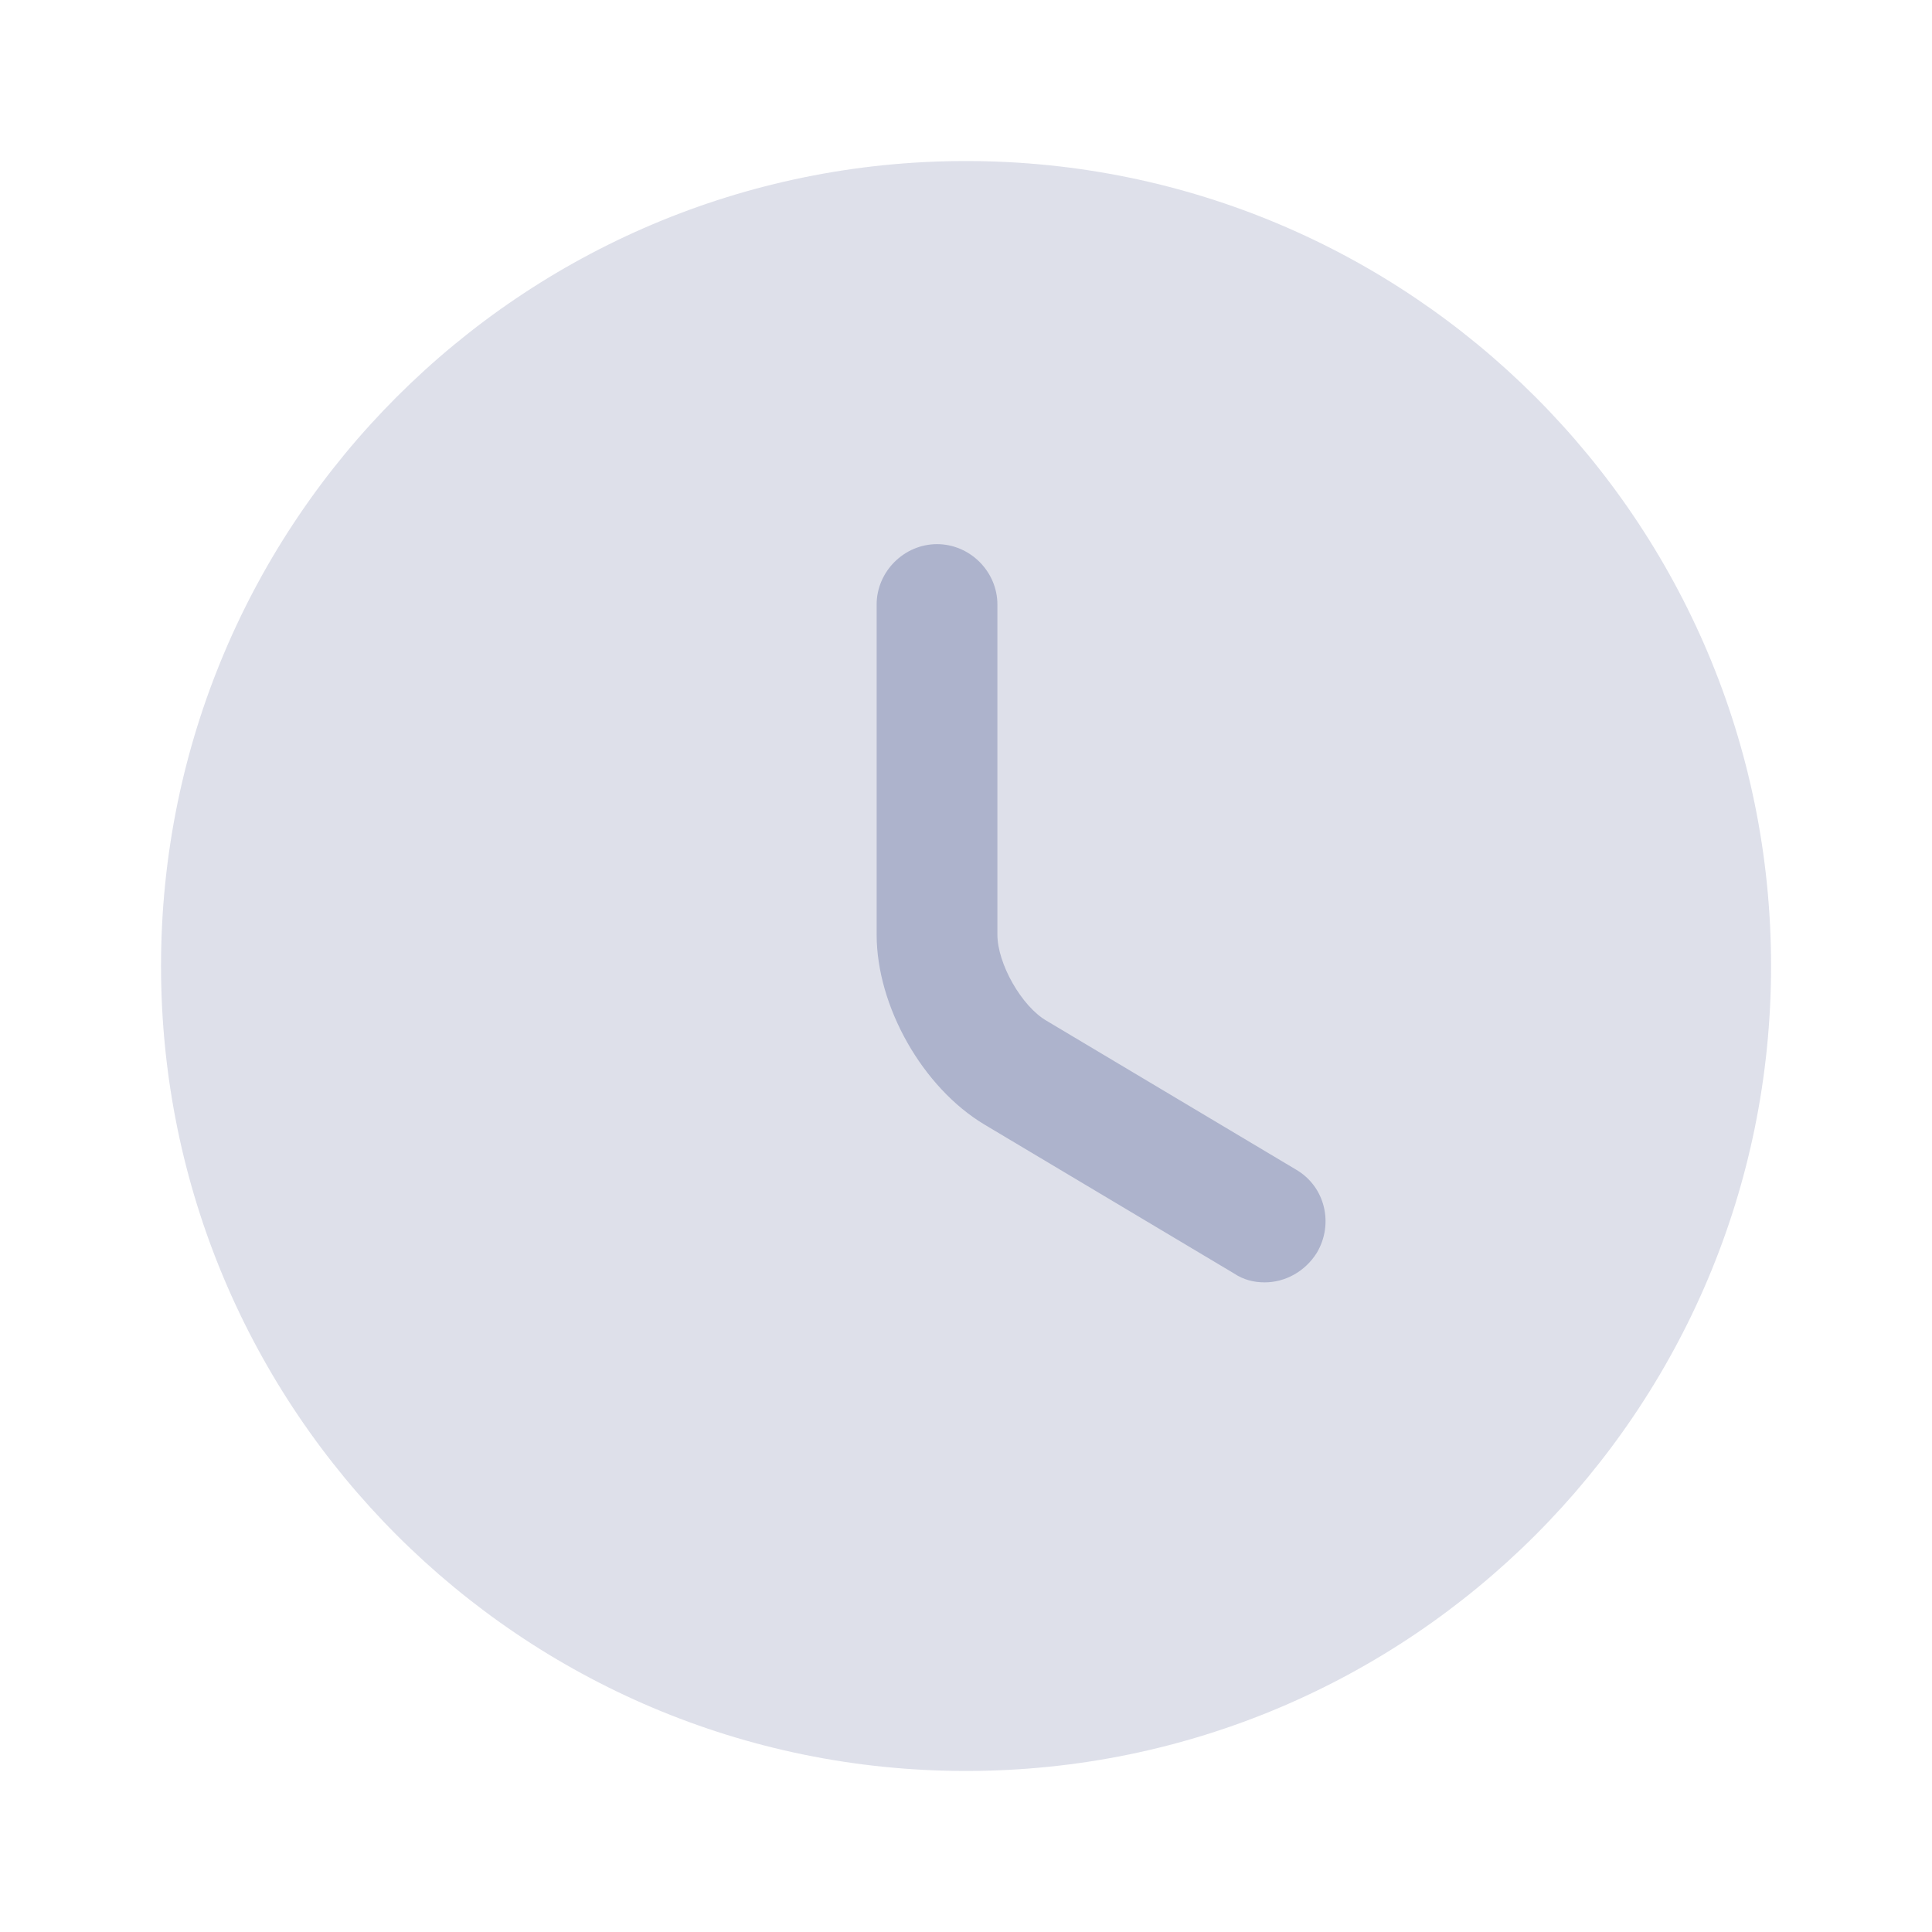
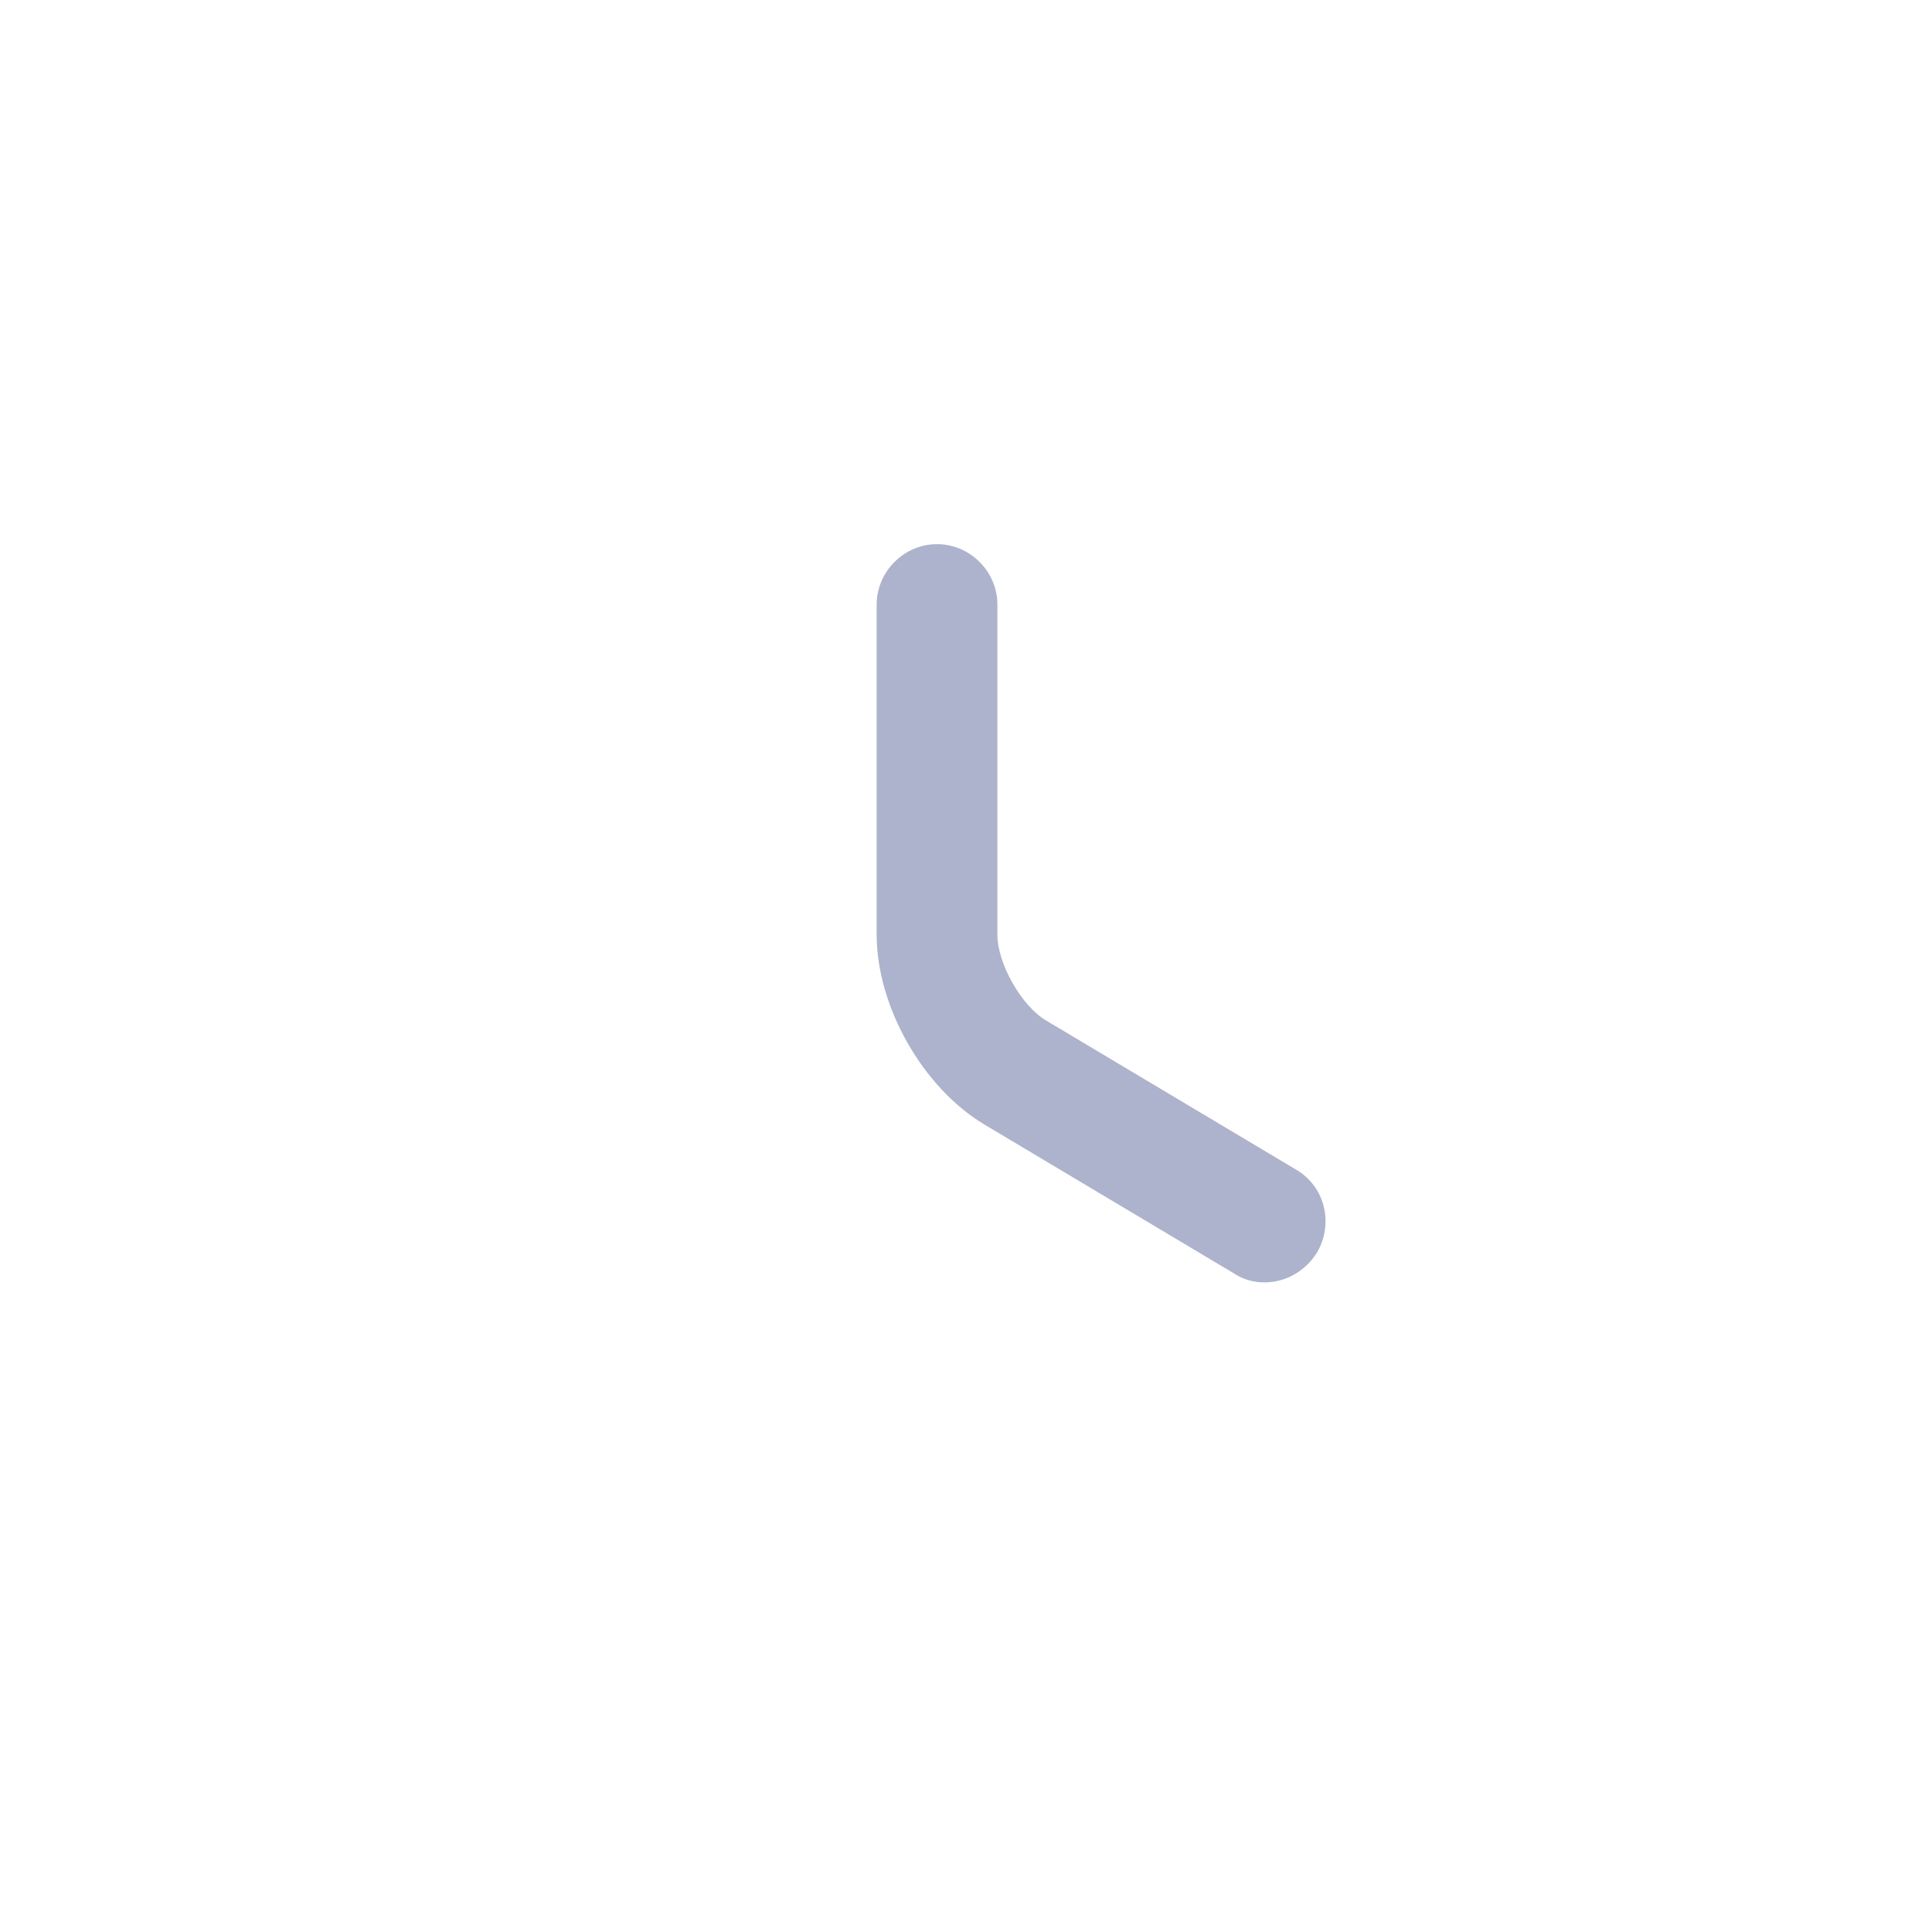
<svg xmlns="http://www.w3.org/2000/svg" width="20" height="20" viewBox="0 0 20 20" fill="none">
  <g id="vuesax/bulk/clock">
    <g id="clock">
-       <path id="Vector" opacity="0.4" d="M10 18.333C14.603 18.333 18.334 14.602 18.334 10C18.334 5.398 14.603 1.667 10 1.667C5.398 1.667 1.667 5.398 1.667 10C1.667 14.602 5.398 18.333 10 18.333Z" fill="#ADB3CC" />
      <path id="Vector_2" d="M13.092 13.275C12.983 13.275 12.875 13.25 12.775 13.183L10.192 11.642C9.55 11.258 9.075 10.417 9.075 9.675V6.258C9.075 5.917 9.359 5.633 9.7 5.633C10.042 5.633 10.325 5.917 10.325 6.258V9.675C10.325 9.975 10.575 10.417 10.834 10.567L13.417 12.108C13.717 12.283 13.809 12.667 13.633 12.967C13.508 13.167 13.3 13.275 13.092 13.275Z" fill="#ADB3CC" />
    </g>
  </g>
</svg>